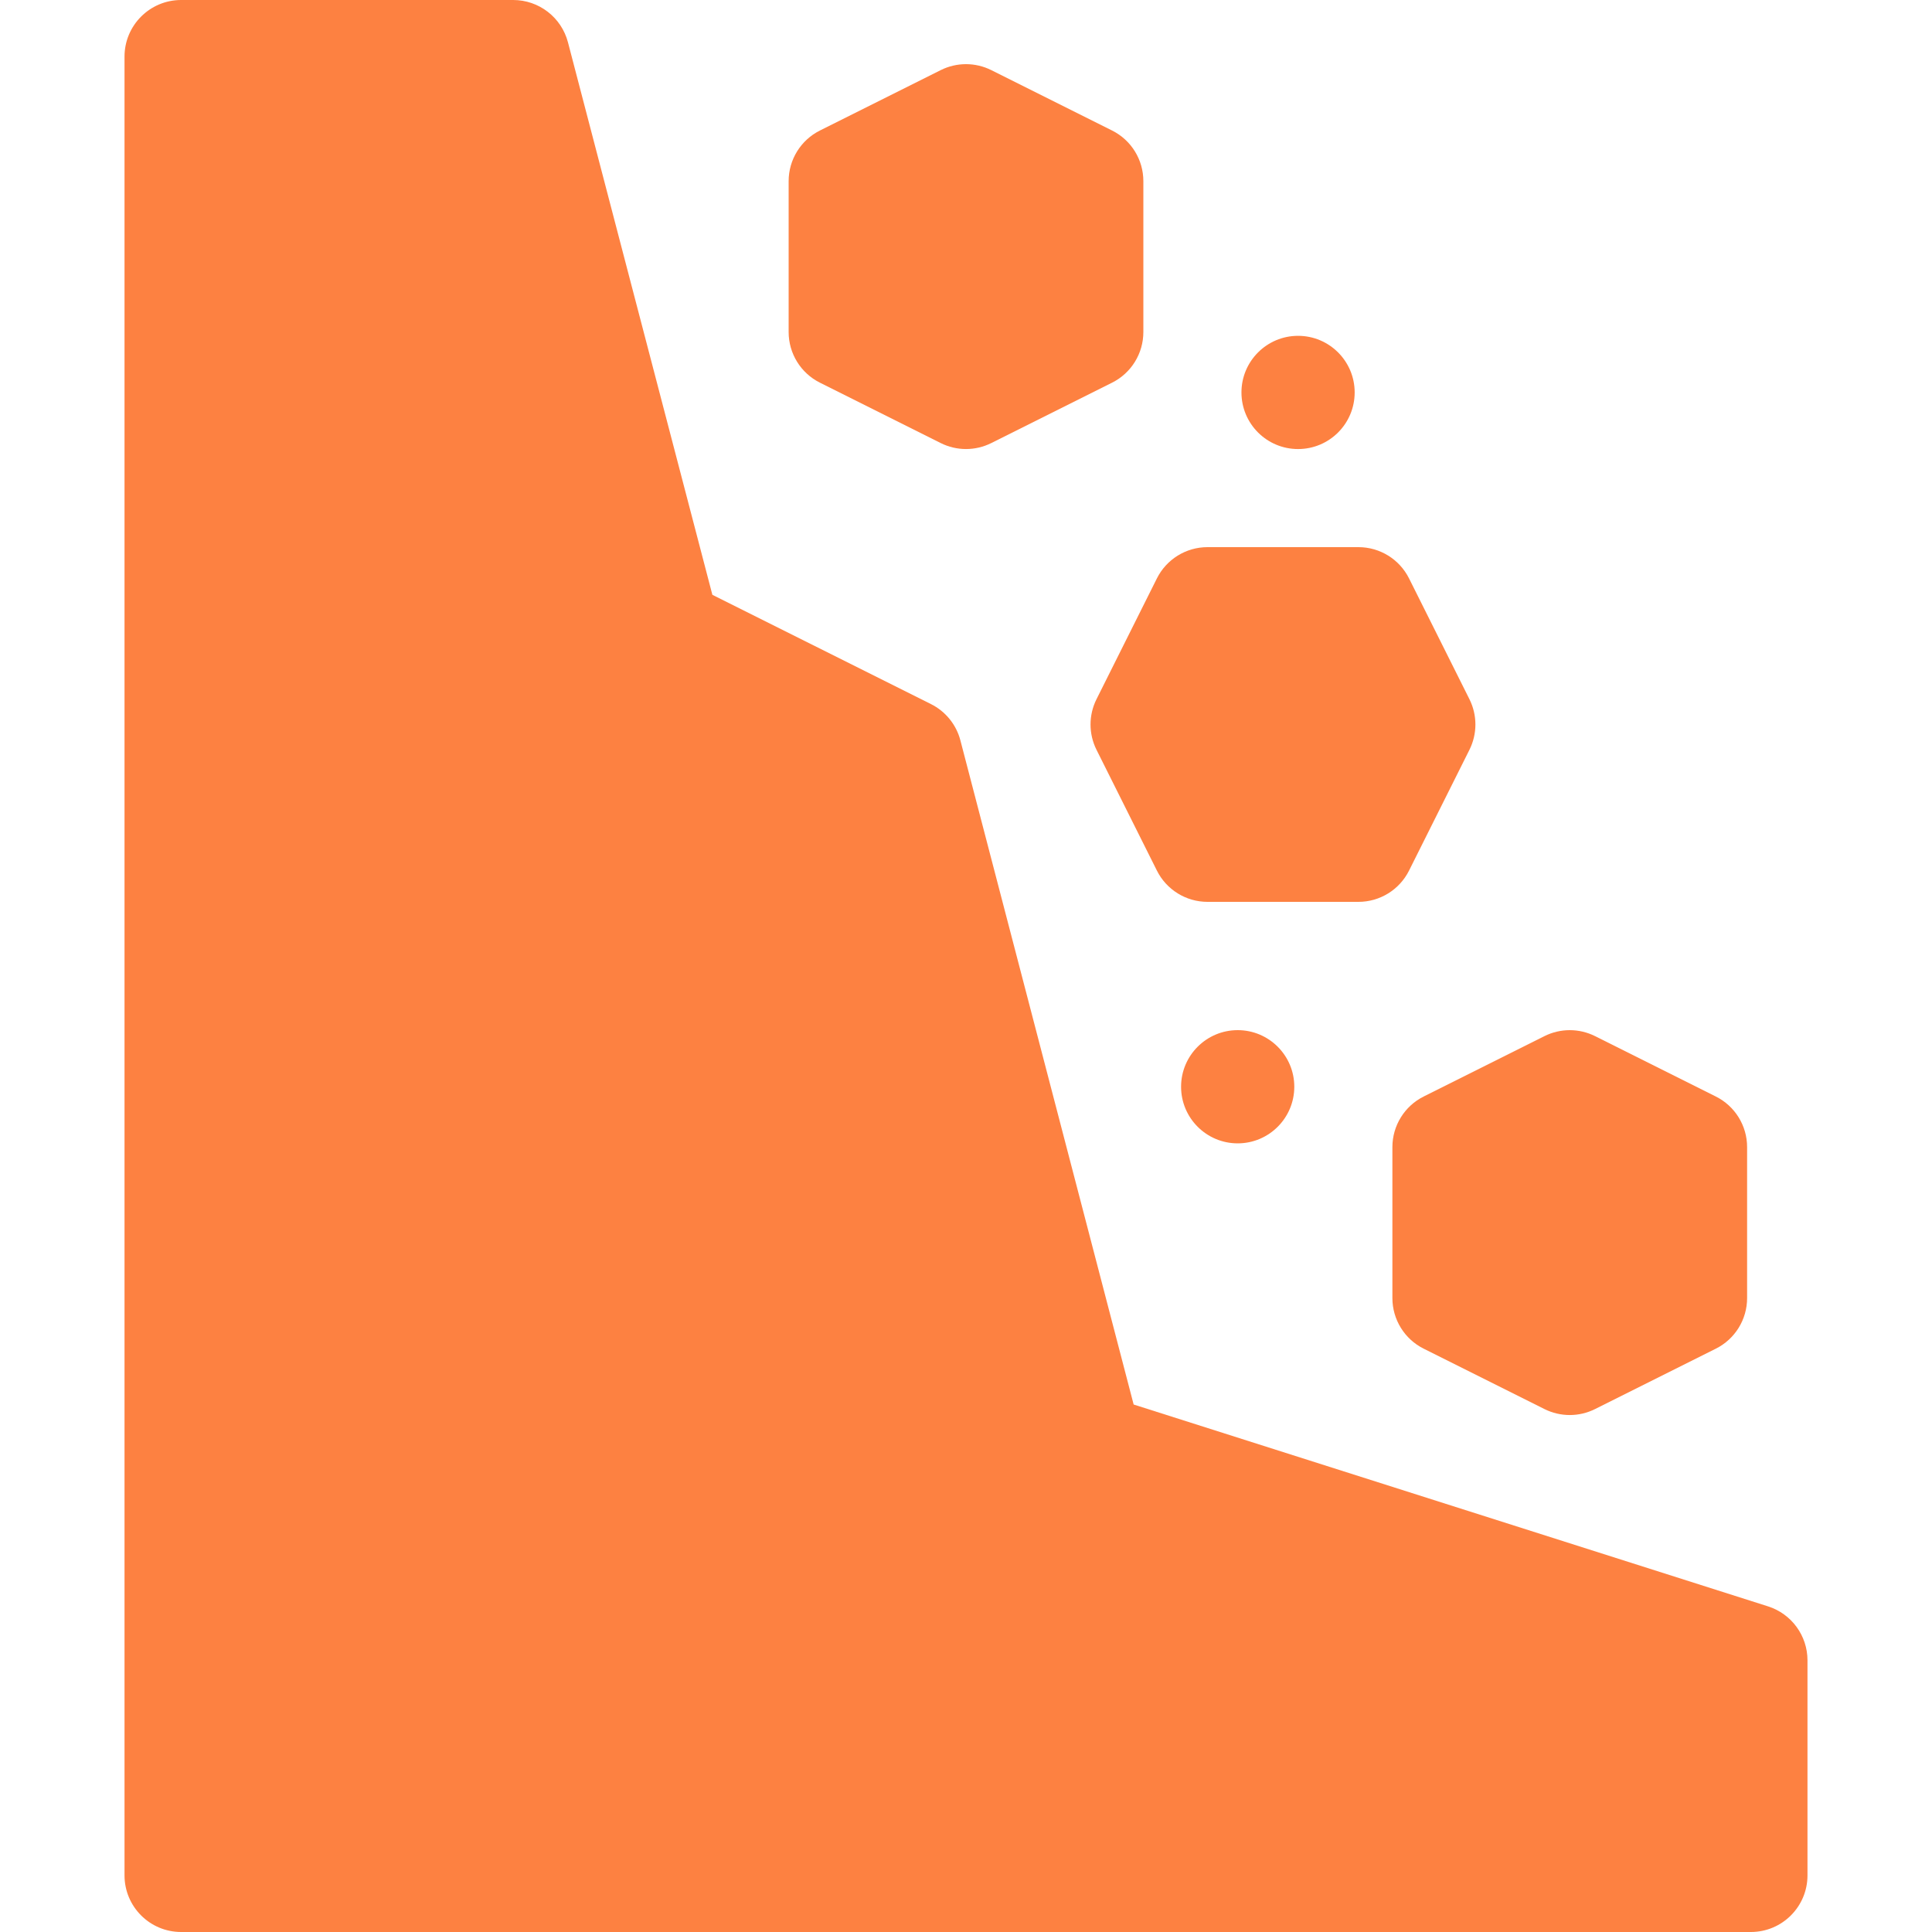
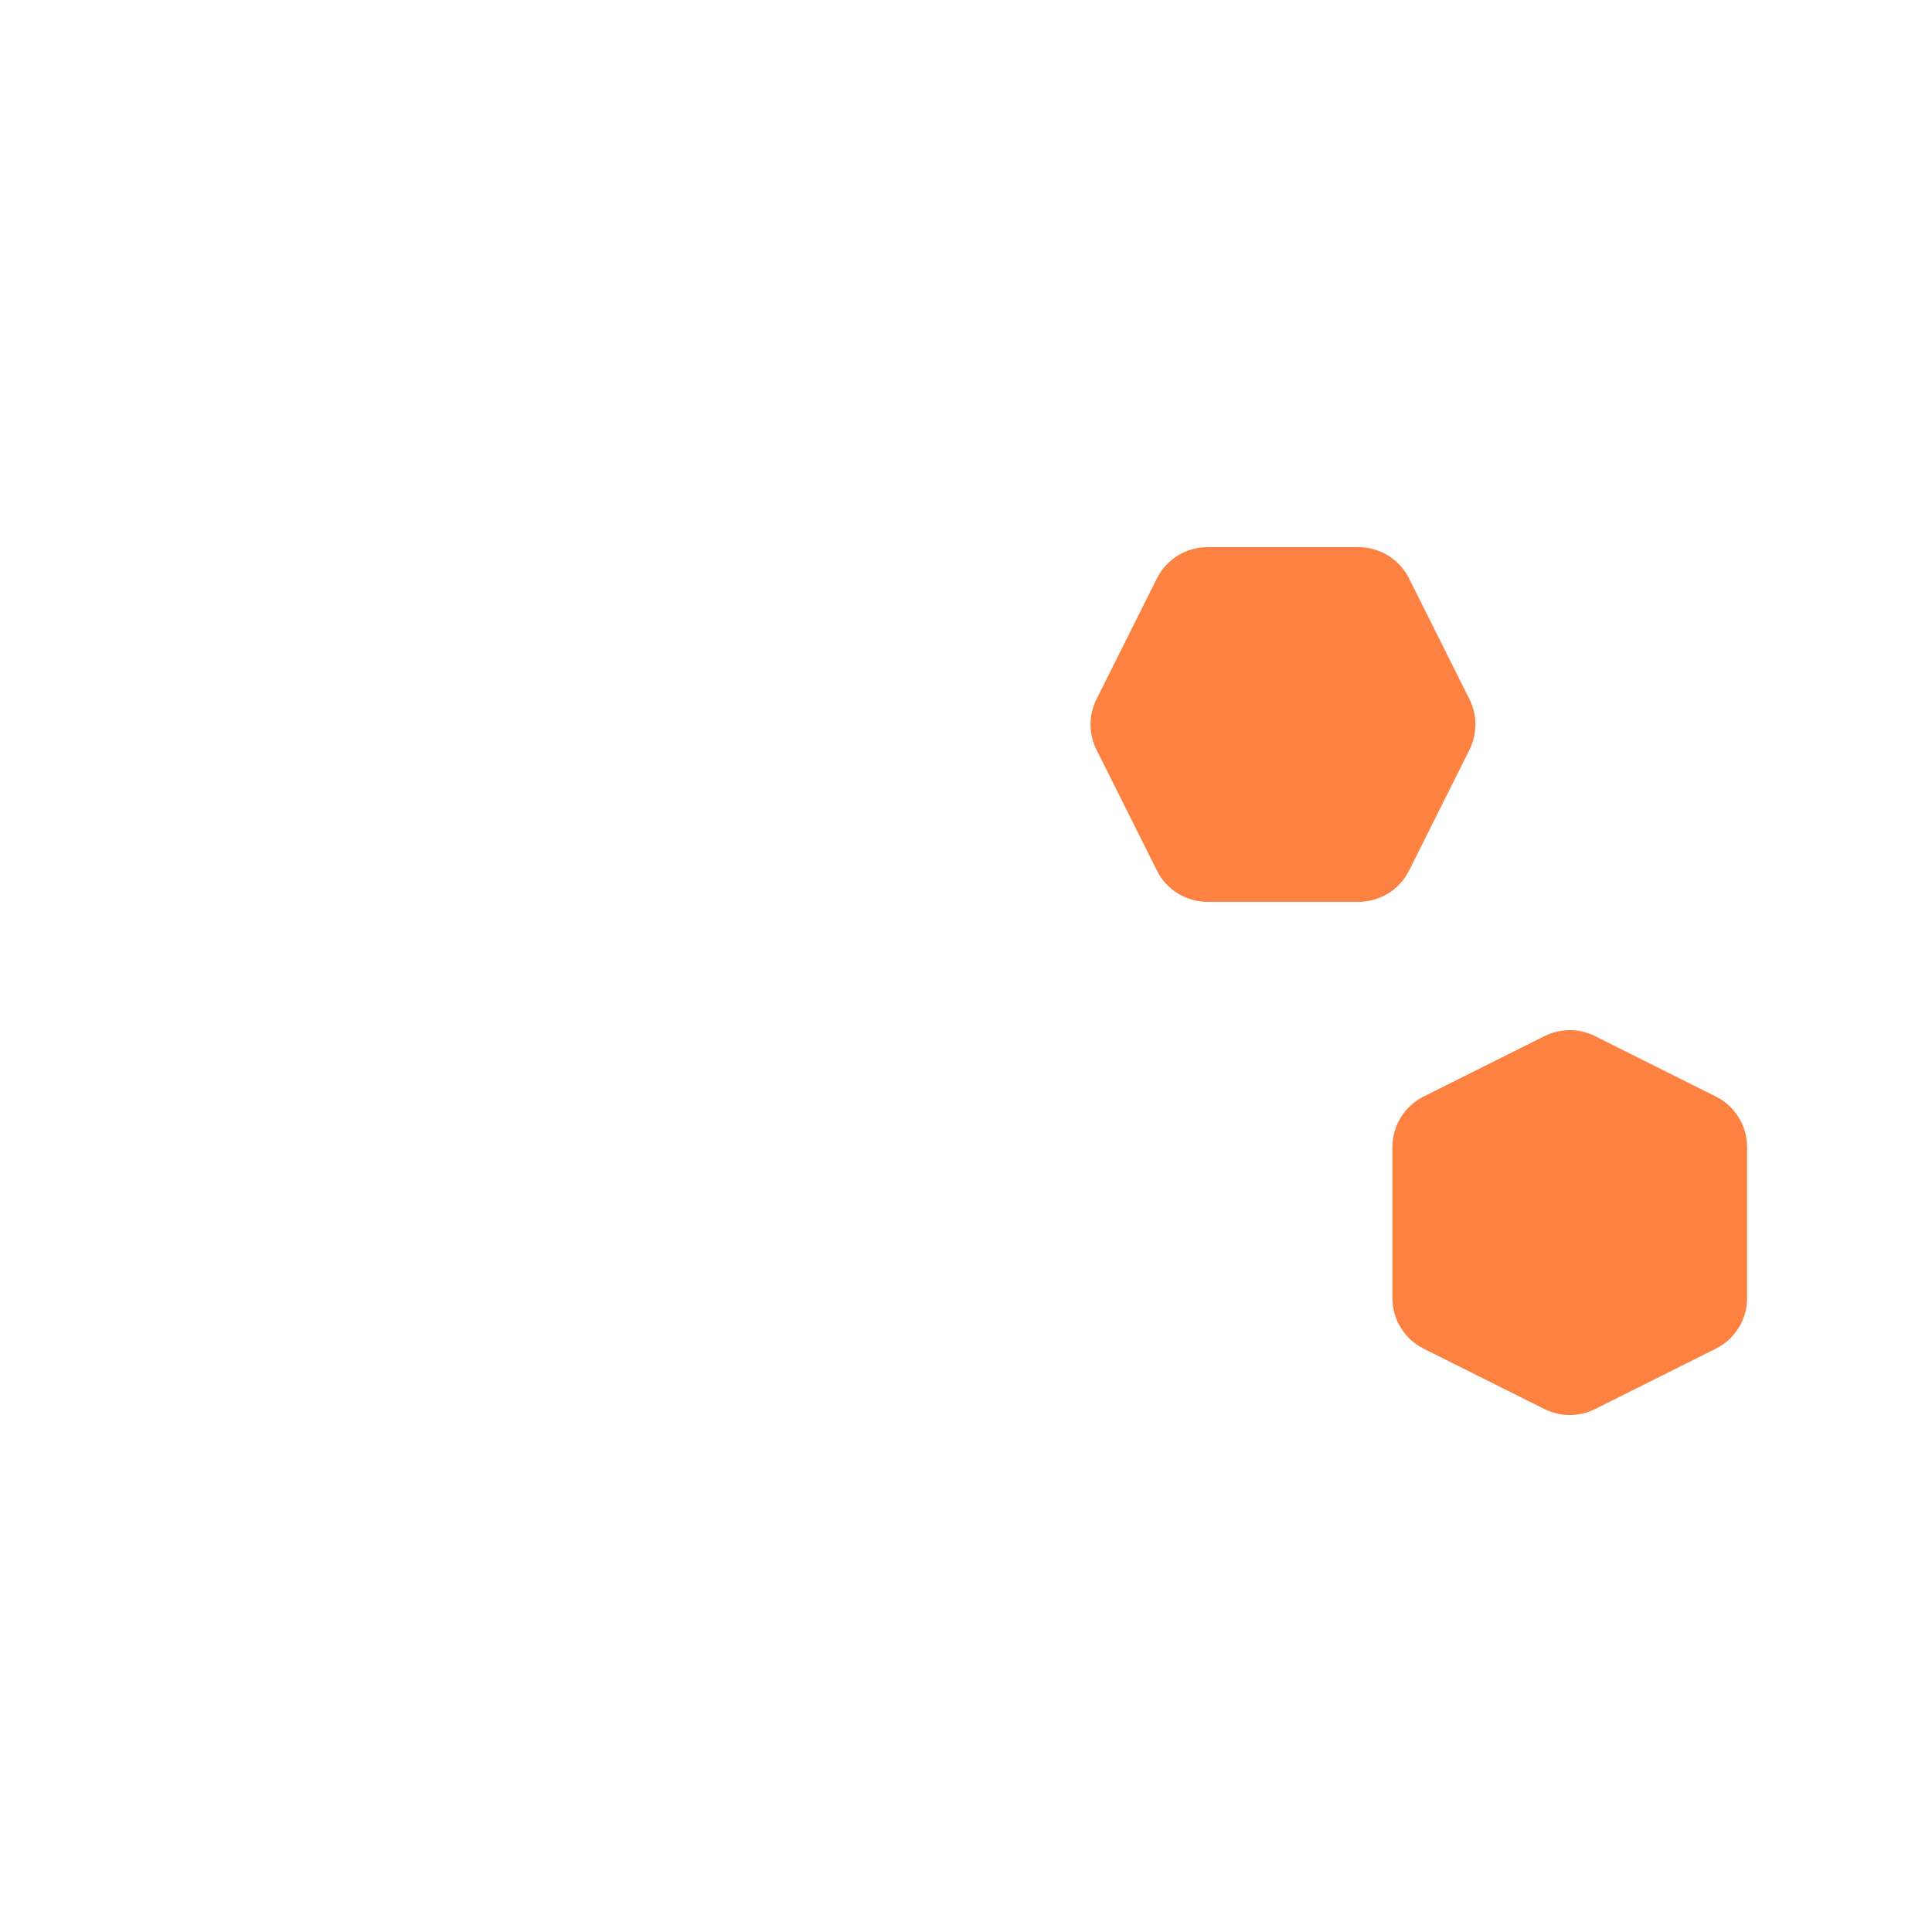
<svg xmlns="http://www.w3.org/2000/svg" width="40" height="40" viewBox="0 0 40 40" fill="none">
-   <path d="M36.605 33.258L23.471 29.079L19.884 15.329C19.799 15.002 19.576 14.728 19.274 14.577L14.749 12.315L11.759 0.876C11.624 0.36 11.158 0 10.625 0H3.75C3.103 0 2.578 0.525 2.578 1.172V38.828C2.578 39.475 3.103 40 3.75 40H36.25C36.897 40 37.422 39.475 37.422 38.828V34.375C37.422 33.865 37.092 33.413 36.605 33.258Z" fill="#FD8141" />
  <path d="M22.702 15.524L23.952 18.024C24.15 18.421 24.556 18.672 25 18.672H28.125C28.569 18.672 28.975 18.421 29.173 18.024L30.423 15.524C30.588 15.194 30.588 14.806 30.423 14.476L29.173 11.976C28.975 11.579 28.569 11.328 28.125 11.328H25C24.556 11.328 24.15 11.579 23.952 11.976L22.702 14.476C22.537 14.806 22.537 15.194 22.702 15.524Z" fill="#FD8141" />
  <path d="M28.828 23.75V26.875C28.828 27.319 29.079 27.725 29.476 27.923L31.976 29.173C32.306 29.338 32.694 29.338 33.024 29.173L35.524 27.923C35.921 27.725 36.172 27.319 36.172 26.875V23.75C36.172 23.306 35.921 22.9 35.524 22.702L33.024 21.452C32.694 21.287 32.306 21.287 31.976 21.452L29.476 22.702C29.079 22.9 28.828 23.306 28.828 23.75Z" fill="#FD8141" />
-   <path d="M16.976 7.923L19.476 9.173C19.806 9.338 20.194 9.338 20.524 9.173L23.024 7.923C23.421 7.725 23.672 7.319 23.672 6.875V3.75C23.672 3.306 23.421 2.9 23.024 2.702L20.524 1.452C20.194 1.287 19.806 1.287 19.476 1.452L16.976 2.702C16.579 2.9 16.328 3.306 16.328 3.75V6.875C16.328 7.319 16.579 7.725 16.976 7.923Z" fill="#FD8141" />
-   <path d="M26.875 9.297C27.522 9.297 28.047 8.773 28.047 8.125C28.047 7.478 27.522 6.953 26.875 6.953C26.228 6.953 25.703 7.478 25.703 8.125C25.703 8.773 26.228 9.297 26.875 9.297Z" fill="#FD8141" />
-   <path d="M25.625 23.672C26.272 23.672 26.797 23.147 26.797 22.5C26.797 21.853 26.272 21.328 25.625 21.328C24.978 21.328 24.453 21.853 24.453 22.5C24.453 23.147 24.978 23.672 25.625 23.672Z" fill="#FD8141" />
</svg>